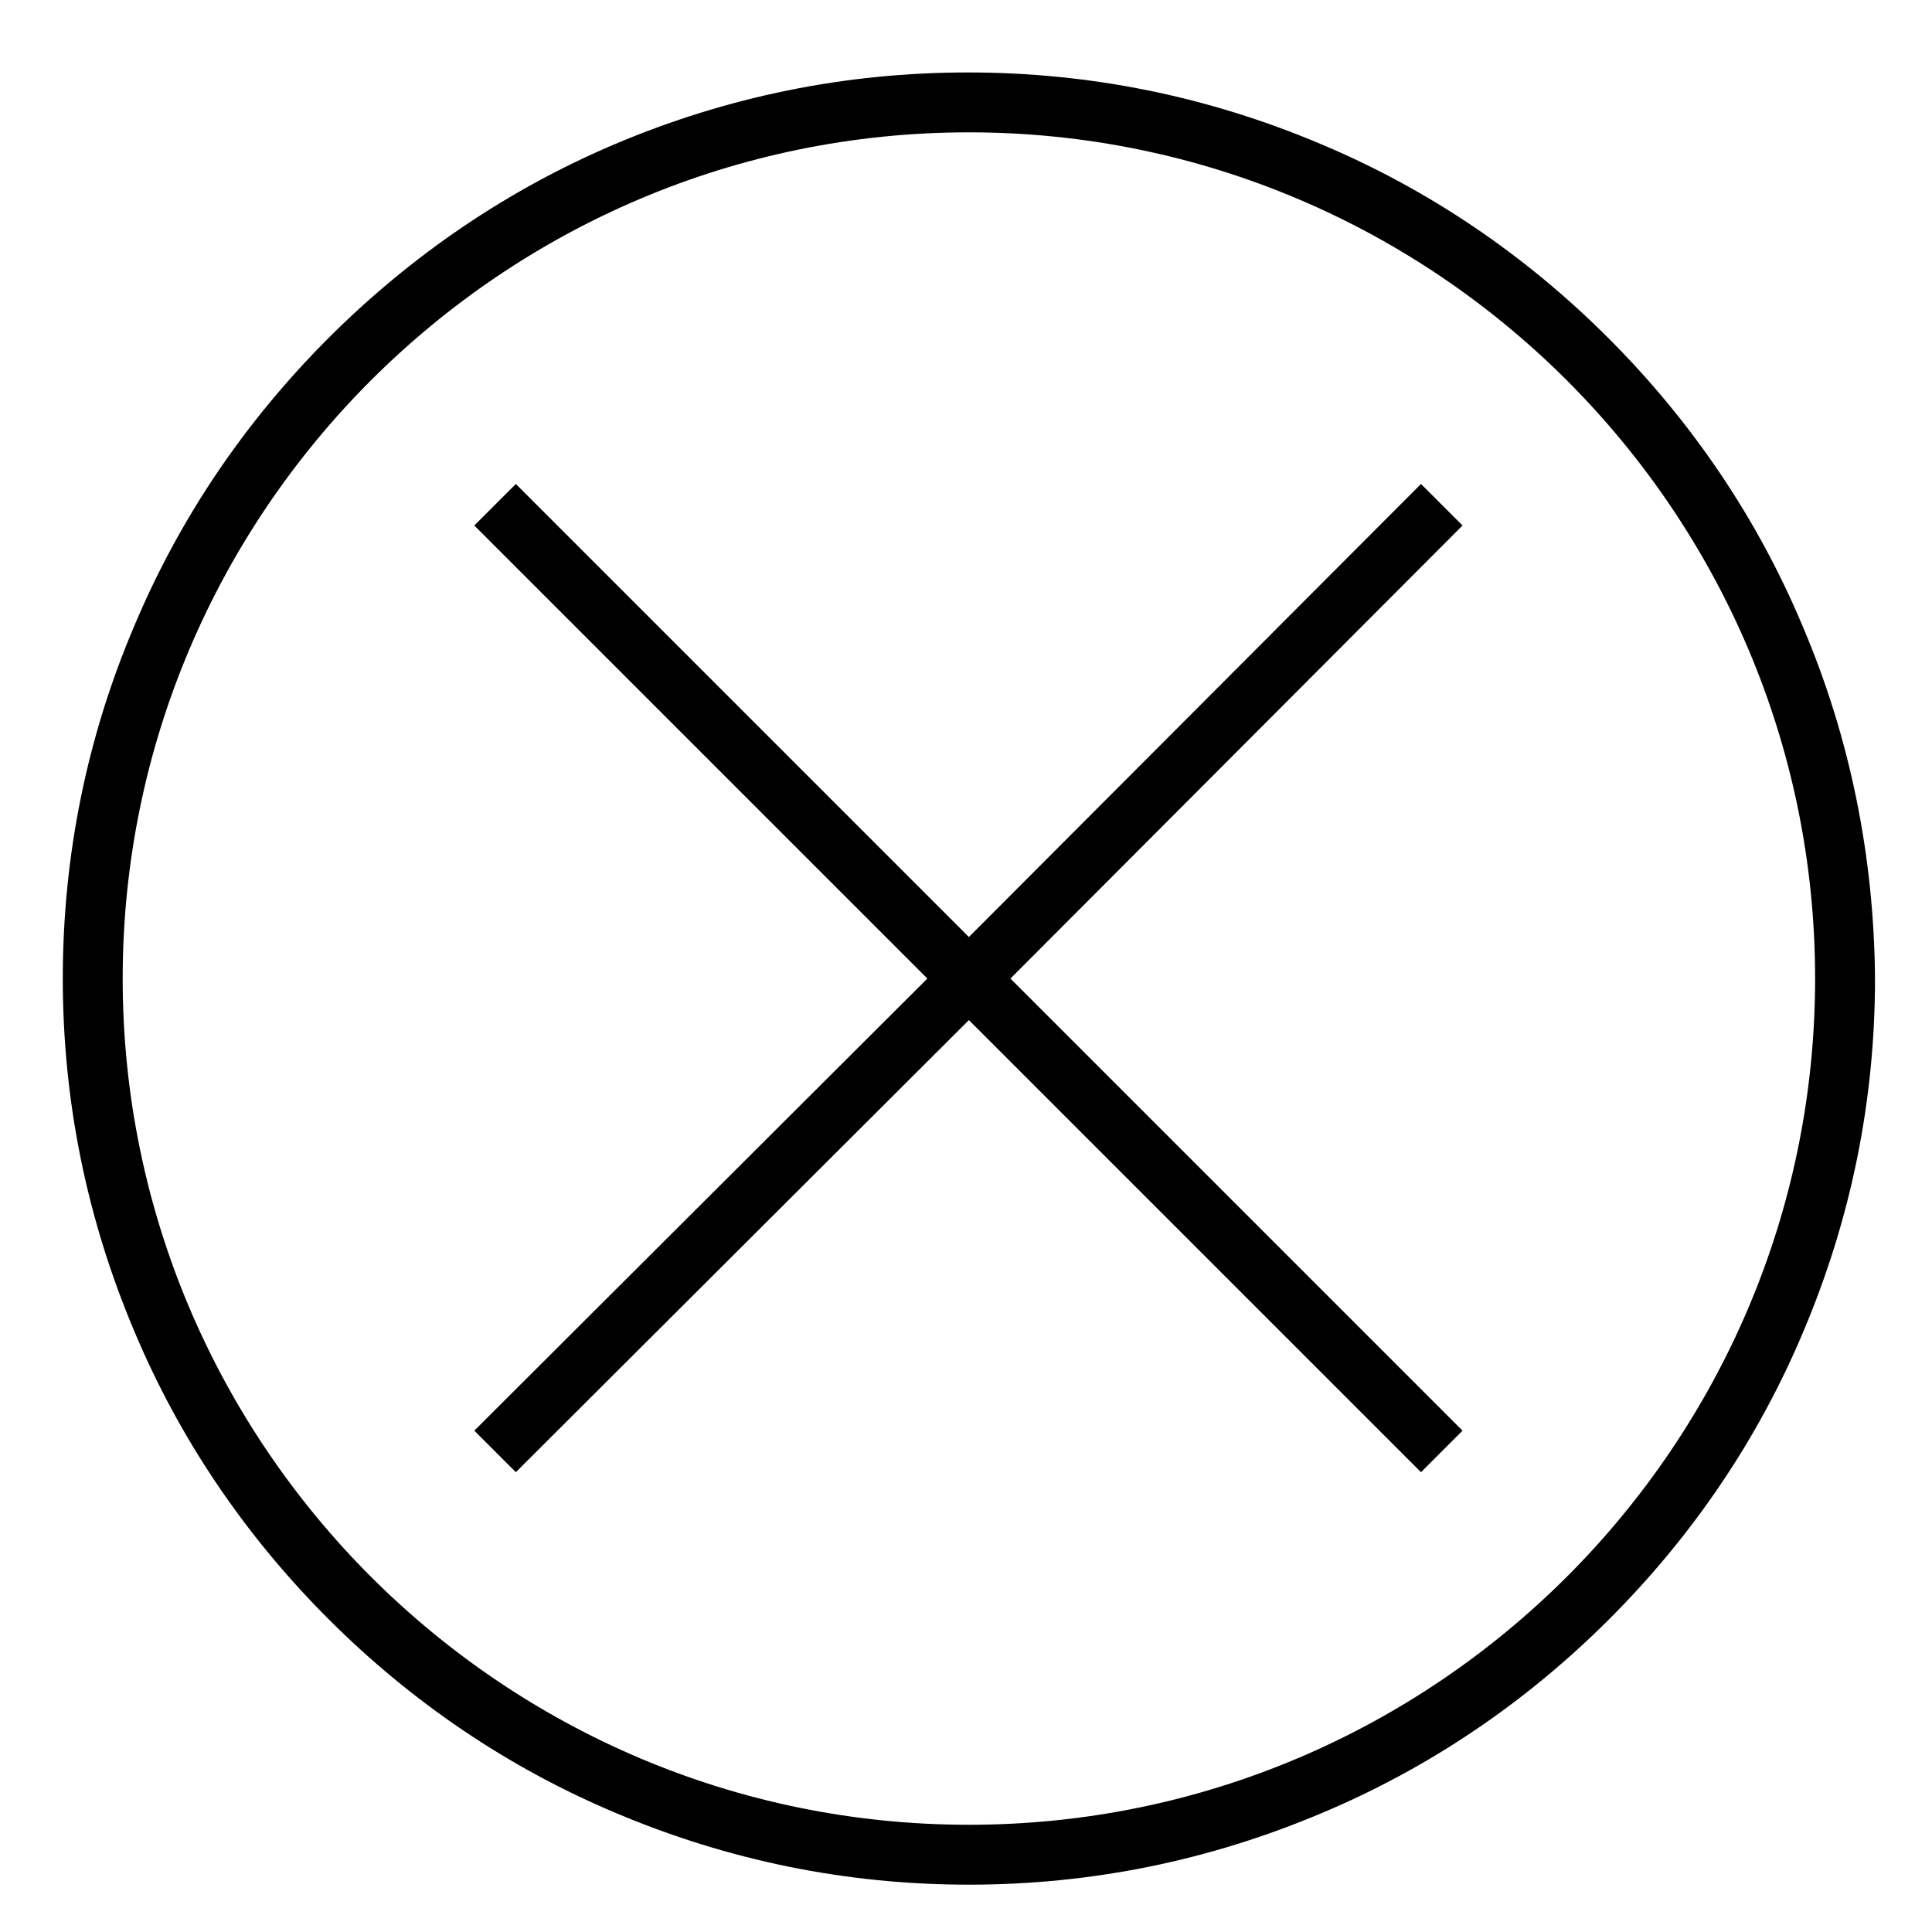
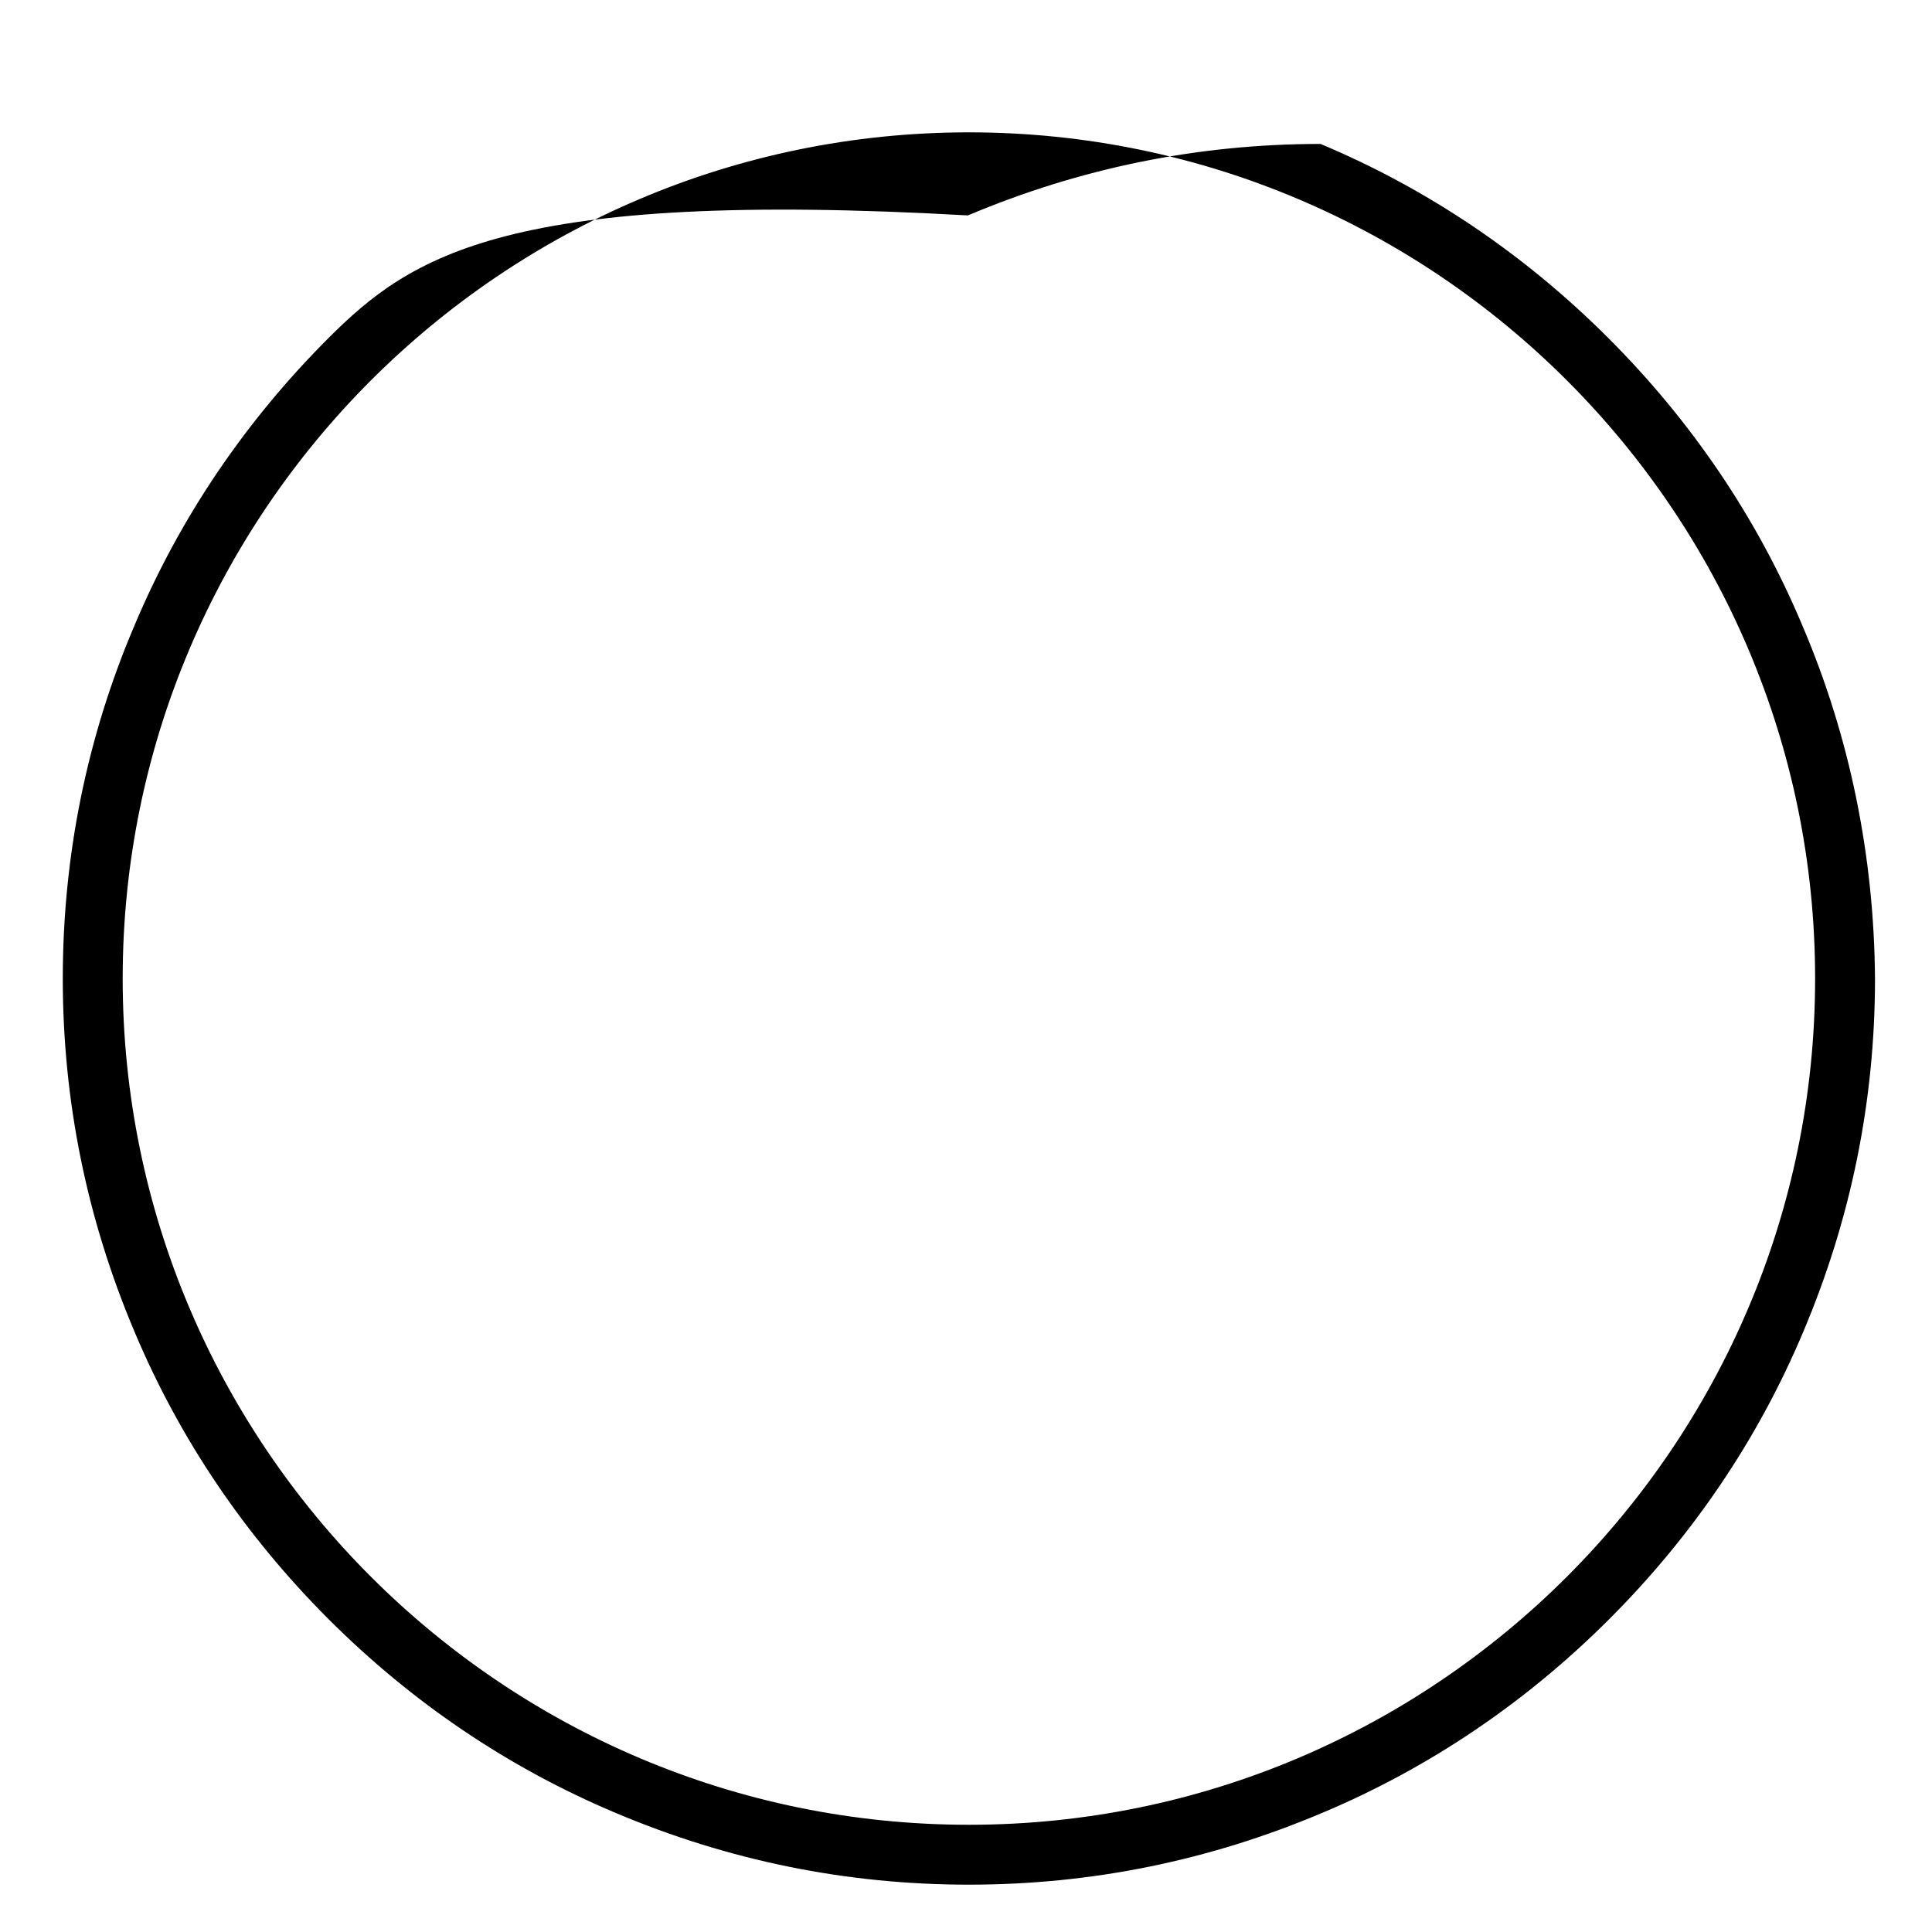
<svg xmlns="http://www.w3.org/2000/svg" version="1.1" id="Layer_1" x="0px" y="0px" viewBox="0 0 200 200" style="enable-background:new 0 0 200 200;" xml:space="preserve">
  <g>
-     <path d="M186.6,64.8c-4.7-11.2-11.5-21.2-20.1-29.8c-8.6-8.6-18.6-15.4-29.8-20.1c-11.6-4.9-23.8-7.4-36.5-7.4   c-12.7,0-24.9,2.5-36.5,7.4C52.6,19.6,42.6,26.4,34,35c-8.6,8.6-15.4,18.6-20.1,29.8C9,76.3,6.5,88.6,6.5,101.3   c0,12.7,2.5,24.9,7.4,36.5c4.7,11.2,11.5,21.2,20.1,29.8c8.6,8.6,18.6,15.4,29.8,20.1c11.6,4.9,23.8,7.4,36.5,7.4   c12.7,0,24.9-2.5,36.5-7.4c11.2-4.7,21.2-11.5,29.8-20.1c8.6-8.6,15.4-18.6,20.1-29.8c4.9-11.6,7.4-23.8,7.4-36.5   C194,88.6,191.5,76.3,186.6,64.8z M100.3,188.9c-48.3,0-87.6-39.3-87.6-87.6c0-48.3,39.3-87.6,87.6-87.6   c48.3,0,87.6,39.3,87.6,87.6C187.9,149.6,148.6,188.9,100.3,188.9z" />
-     <polygon points="147.1,50.1 100.3,97 53.4,50.1 49.1,54.4 96,101.3 49.1,148.1 53.4,152.4 100.3,105.6 147.1,152.4 151.4,148.1    104.6,101.3 151.4,54.4  " />
+     <path d="M186.6,64.8c-4.7-11.2-11.5-21.2-20.1-29.8c-8.6-8.6-18.6-15.4-29.8-20.1c-12.7,0-24.9,2.5-36.5,7.4C52.6,19.6,42.6,26.4,34,35c-8.6,8.6-15.4,18.6-20.1,29.8C9,76.3,6.5,88.6,6.5,101.3   c0,12.7,2.5,24.9,7.4,36.5c4.7,11.2,11.5,21.2,20.1,29.8c8.6,8.6,18.6,15.4,29.8,20.1c11.6,4.9,23.8,7.4,36.5,7.4   c12.7,0,24.9-2.5,36.5-7.4c11.2-4.7,21.2-11.5,29.8-20.1c8.6-8.6,15.4-18.6,20.1-29.8c4.9-11.6,7.4-23.8,7.4-36.5   C194,88.6,191.5,76.3,186.6,64.8z M100.3,188.9c-48.3,0-87.6-39.3-87.6-87.6c0-48.3,39.3-87.6,87.6-87.6   c48.3,0,87.6,39.3,87.6,87.6C187.9,149.6,148.6,188.9,100.3,188.9z" />
  </g>
</svg>